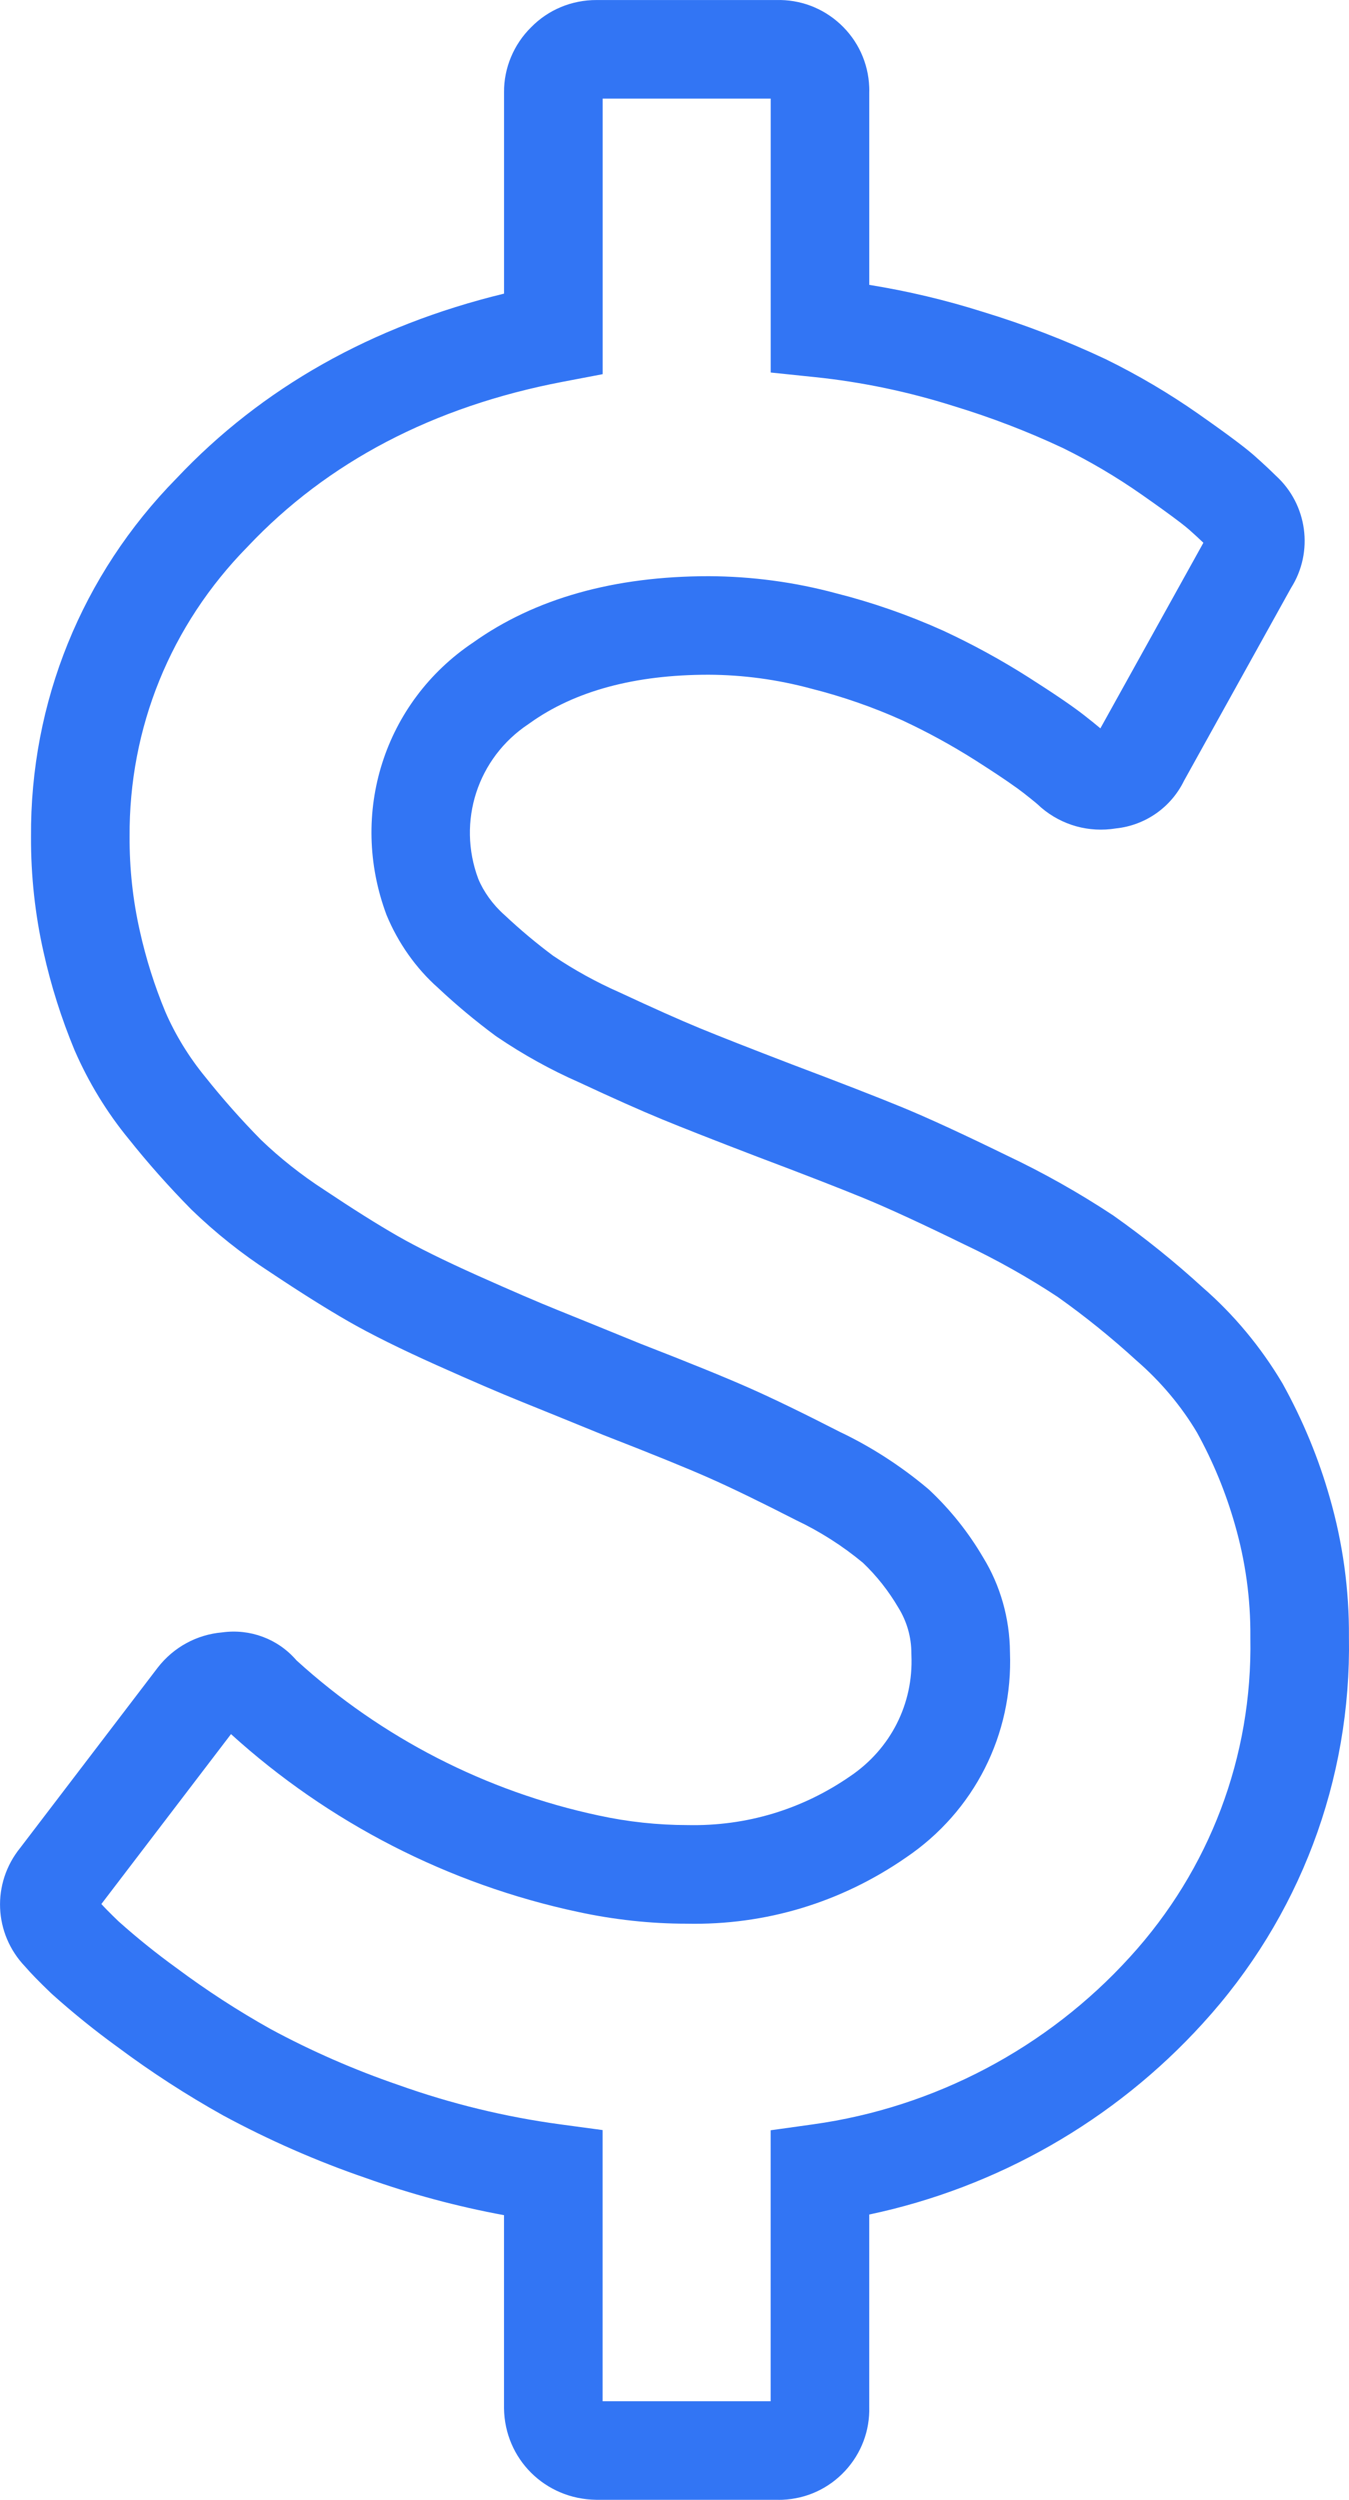
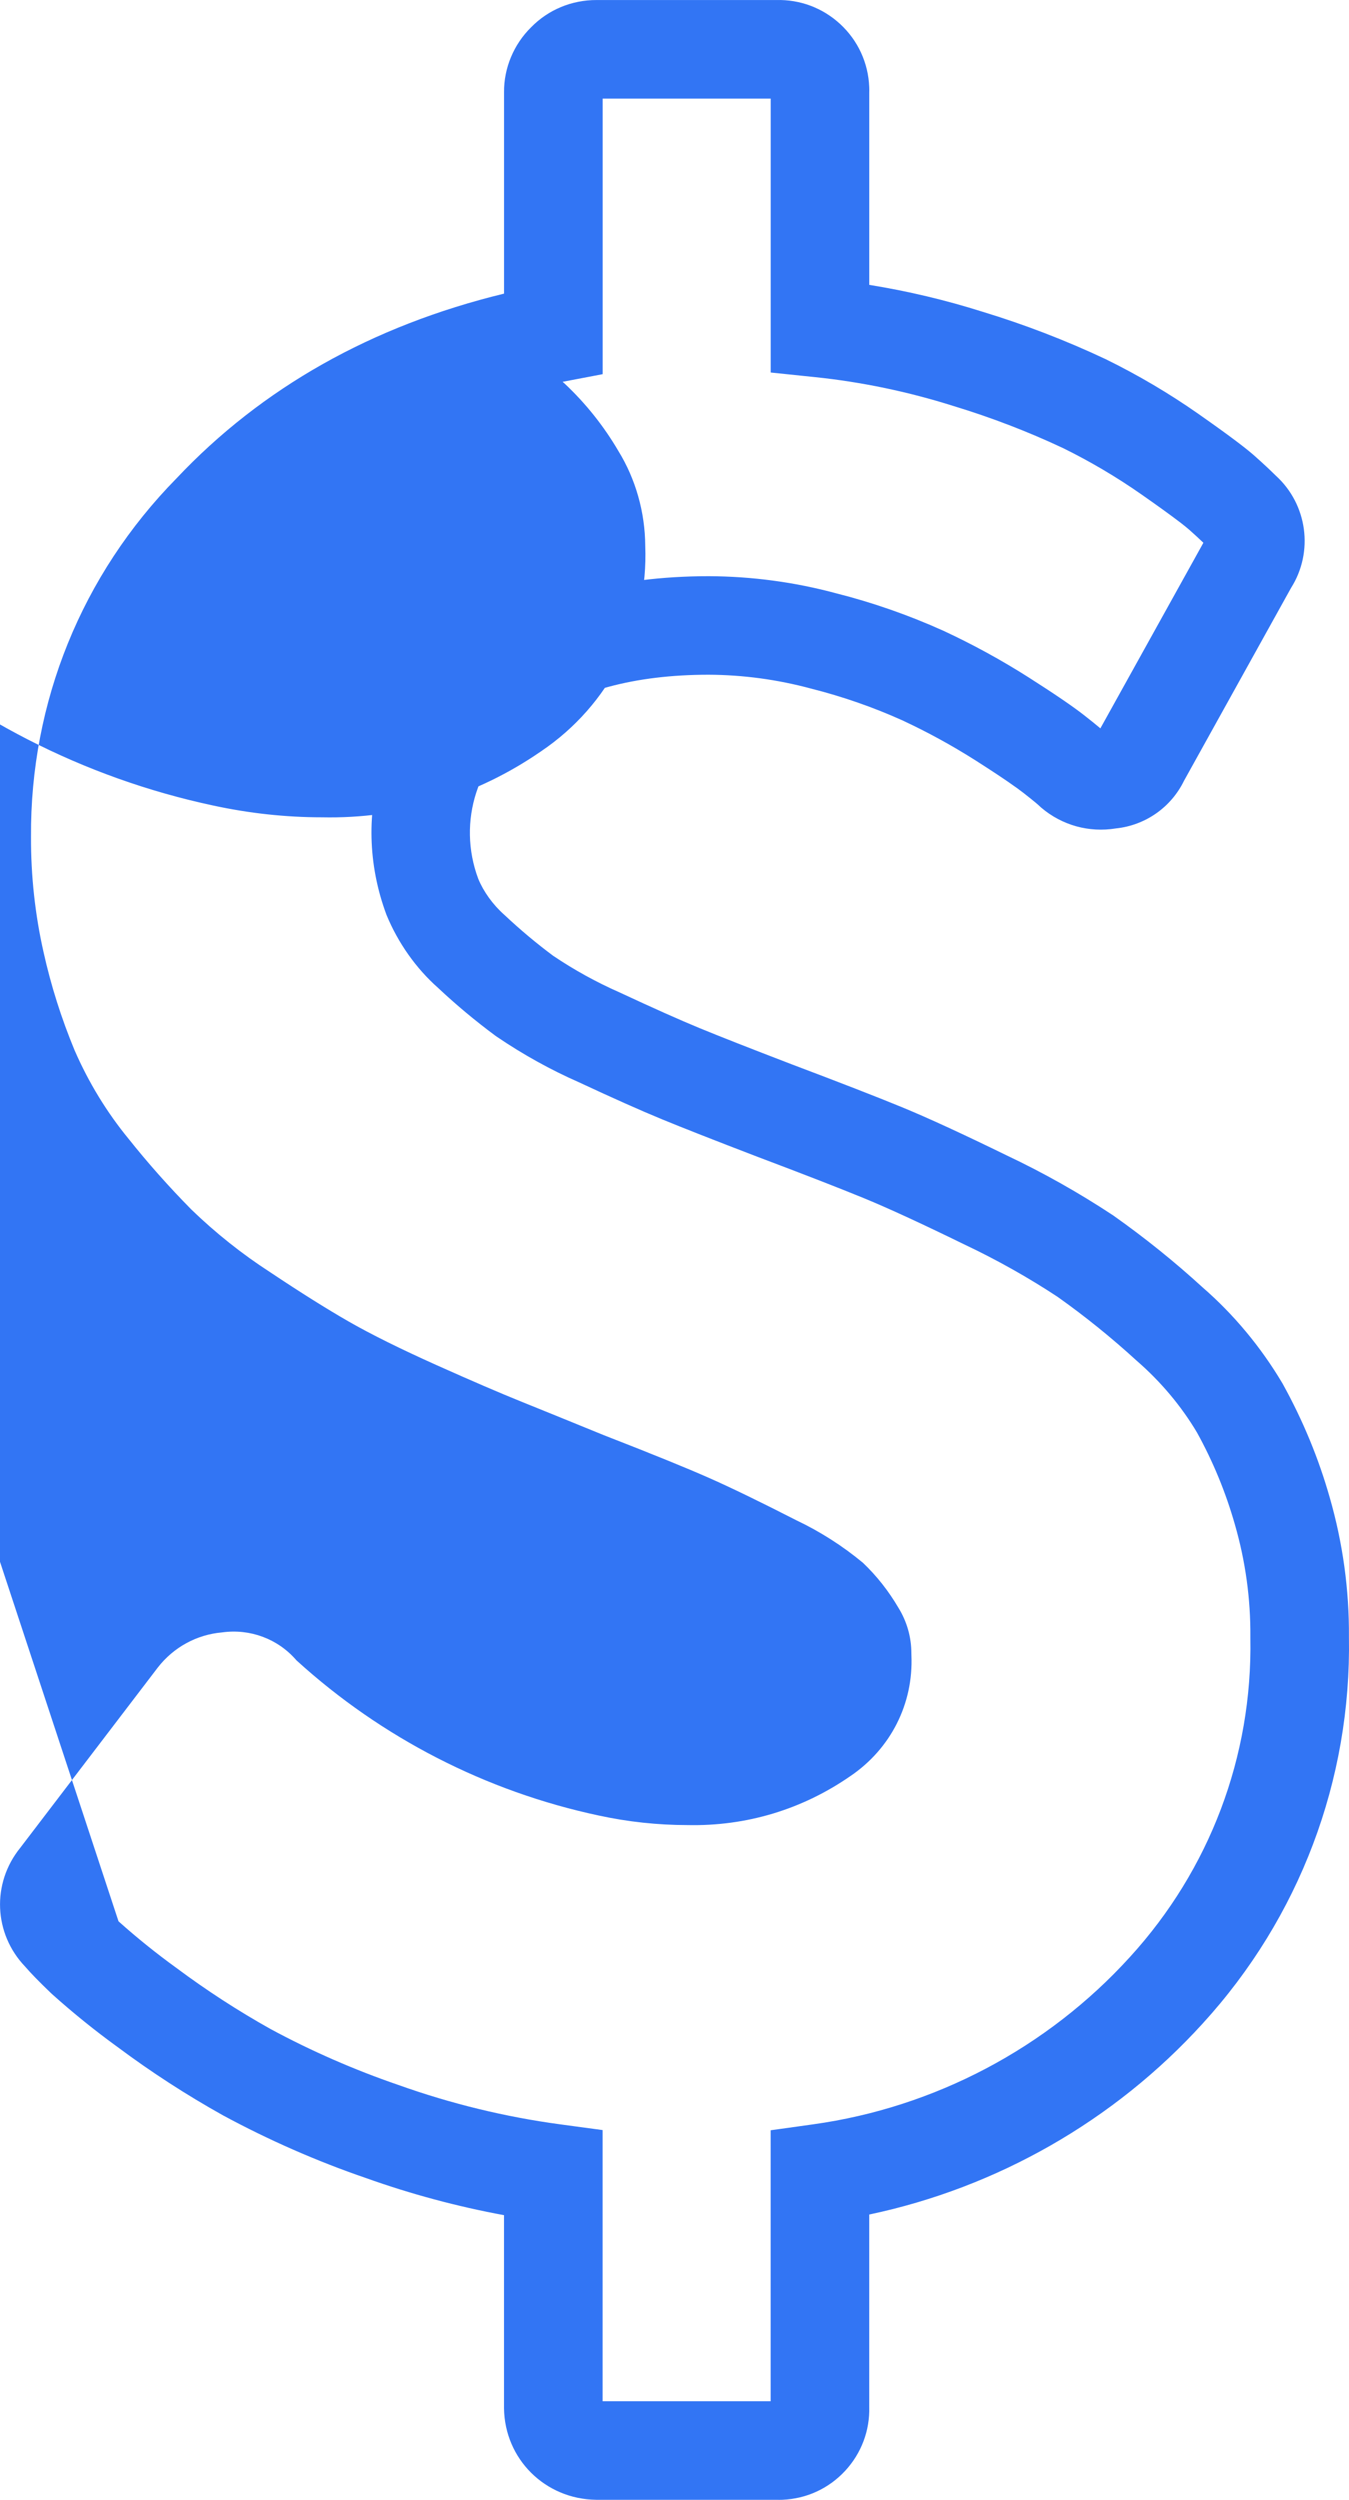
<svg xmlns="http://www.w3.org/2000/svg" id="Ebene_2" viewBox="0 0 82.1 152.138">
  <defs>
    <style>.cls-1{fill:#3275f4;}</style>
  </defs>
  <g id="Ebene_1-2">
    <g id="dollar">
-       <path class="cls-1" d="m47.394,152.138c-.051,0-.103,0-.155-.002h-10.955c-3.122-.042-5.568-2.488-5.61-5.569v-11.754c-2.856-.527-5.675-1.285-8.408-2.261-2.97-1.018-5.905-2.305-8.692-3.812-2.236-1.249-4.379-2.638-6.402-4.148-1.36-.983-2.718-2.078-4.001-3.229l-.074-.069c-.717-.688-1.22-1.204-1.569-1.61-1.913-2-2.045-5.067-.297-7.226l8.368-10.968c.964-1.243,2.378-2.011,3.915-2.143,1.704-.239,3.399.391,4.521,1.692l.017.017c5.177,4.71,11.527,7.97,18.37,9.431,1.783.388,3.6.584,5.412.586,3.604.078,7-.961,9.911-2.976,2.466-1.667,3.849-4.409,3.724-7.354l-.003-.125c0-.974-.27-1.926-.778-2.754-.617-1.052-1.336-1.96-2.17-2.754-1.238-1.028-2.605-1.9-4.064-2.593-2.201-1.126-3.96-1.979-5.309-2.575-1.353-.6-3.504-1.474-6.397-2.599-2.162-.883-3.83-1.561-5.05-2.053-1.247-.502-2.97-1.243-5.118-2.205-2.202-.987-4.007-1.883-5.367-2.663-1.339-.769-2.948-1.778-4.781-3.003-1.684-1.088-3.305-2.376-4.782-3.804-1.376-1.396-2.64-2.821-3.808-4.287-1.33-1.616-2.449-3.447-3.301-5.405-.812-1.959-1.441-3.951-1.889-5.969-.518-2.293-.775-4.66-.765-7.023-.055-8.191,3.09-15.952,8.854-21.818,5.186-5.504,11.894-9.291,19.935-11.243V5.612c-.013-1.467.589-2.913,1.651-3.956C33.37.591,34.798-.003,36.309.002h10.935c1.443-.039,2.823.478,3.888,1.46,1.082.999,1.71,2.36,1.769,3.832.005.116.006.241.002.37v11.673c2.342.377,4.657.927,6.914,1.642,2.526.767,5.053,1.739,7.472,2.879,1.975.969,3.85,2.076,5.618,3.312,2.319,1.624,3.082,2.251,3.454,2.581.511.454.94.855,1.29,1.202,1.921,1.748,2.31,4.638.921,6.83l-6.51,11.729c-.79,1.623-2.354,2.717-4.146,2.905-1.631.267-3.279-.185-4.546-1.264l-.183-.168h0s-.183-.169-.903-.732c-.373-.292-1.187-.875-2.941-1.993-1.416-.897-2.906-1.713-4.426-2.42-1.762-.795-3.637-1.448-5.541-1.929-2.069-.558-4.156-.839-6.251-.848-4.488,0-8.152.991-10.879,2.945l-.087.061c-3.099,2.06-4.354,5.933-3.051,9.418.321.776.881,1.564,1.585,2.188.977.918,1.954,1.735,2.968,2.49,1.273.86,2.632,1.609,4.039,2.229,2.048.955,3.666,1.677,4.869,2.173,1.221.503,3.065,1.228,5.64,2.216,2.872,1.084,5.122,1.958,6.67,2.594,1.58.65,3.725,1.638,6.378,2.935,2.217,1.047,4.414,2.284,6.494,3.659,1.944,1.375,3.743,2.826,5.426,4.366,1.896,1.644,3.557,3.633,4.877,5.86,1.247,2.252,2.199,4.564,2.876,6.95.791,2.747,1.186,5.602,1.166,8.474.149,8.728-3.011,17.081-8.899,23.527-5.374,5.913-12.506,9.982-20.295,11.626v11.703c.04,1.445-.478,2.824-1.46,3.889-.999,1.082-2.359,1.71-3.831,1.769-.069.003-.142.004-.216.004ZM7.213,116.93c1.116.999,2.297,1.95,3.51,2.827,1.85,1.38,3.77,2.624,5.74,3.726,2.461,1.33,5.092,2.483,7.784,3.406,3.202,1.143,6.497,1.943,9.828,2.394l2.599.351v16.503h10.228v-16.491l2.586-.361c7.402-1.031,14.247-4.646,19.274-10.177,4.862-5.323,7.466-12.217,7.335-19.416v-.078c.018-2.307-.298-4.601-.937-6.816-.555-1.959-1.332-3.845-2.312-5.618-.947-1.594-2.195-3.089-3.664-4.363-1.558-1.425-3.161-2.717-4.823-3.895-1.762-1.163-3.707-2.259-5.703-3.201-2.575-1.259-4.602-2.192-6.061-2.793-1.492-.613-3.688-1.467-6.522-2.536-2.637-1.012-4.525-1.754-5.793-2.276-1.287-.53-2.989-1.289-5.059-2.255-1.698-.746-3.396-1.686-4.984-2.765l-.101-.071c-1.22-.904-2.394-1.885-3.49-2.916-1.318-1.166-2.422-2.719-3.125-4.429-2.312-6.186-.132-12.956,5.269-16.575,3.761-2.681,8.586-4.039,14.346-4.039,2.626.011,5.23.361,7.753,1.042,2.2.555,4.412,1.326,6.526,2.28,1.785.83,3.505,1.771,5.144,2.811,1.6,1.019,2.718,1.78,3.423,2.332.456.357.766.608.985.796l6.269-11.295c-.246-.236-.533-.501-.861-.792-.227-.202-.906-.749-2.909-2.15-1.516-1.06-3.124-2.01-4.779-2.823-2.113-.994-4.364-1.861-6.648-2.554-2.766-.876-5.597-1.466-8.447-1.763l-2.689-.279V6.002h-10.228v16.77l-2.437.465c-7.863,1.503-14.314,4.88-19.175,10.038-4.688,4.771-7.222,11.024-7.178,17.652-.009,1.944.2,3.857.62,5.72.374,1.688.896,3.344,1.557,4.934.608,1.401,1.437,2.754,2.44,3.975,1.067,1.339,2.19,2.605,3.367,3.801,1.146,1.105,2.46,2.149,3.854,3.051,1.758,1.174,3.25,2.112,4.472,2.812,1.188.682,2.815,1.486,4.834,2.393,2.077.929,3.729,1.642,4.907,2.115,1.229.495,2.904,1.177,5.03,2.045,2.974,1.156,5.149,2.041,6.604,2.685,1.471.65,3.282,1.528,5.536,2.683,1.862.883,3.683,2.05,5.328,3.429l.128.112c1.278,1.201,2.378,2.58,3.268,4.1,1.045,1.699,1.621,3.713,1.634,5.772.191,5.017-2.173,9.687-6.335,12.499-3.925,2.715-8.511,4.126-13.356,4.021-2.185,0-4.43-.244-6.617-.72-7.848-1.676-15.146-5.416-21.099-10.817l-7.89,10.341c.158.174.468.498,1.045,1.054ZM36.284,6.002h.006-.006Zm.391-.415v.008-.008Z" />
+       <path class="cls-1" d="m47.394,152.138c-.051,0-.103,0-.155-.002h-10.955c-3.122-.042-5.568-2.488-5.61-5.569v-11.754c-2.856-.527-5.675-1.285-8.408-2.261-2.97-1.018-5.905-2.305-8.692-3.812-2.236-1.249-4.379-2.638-6.402-4.148-1.36-.983-2.718-2.078-4.001-3.229l-.074-.069c-.717-.688-1.22-1.204-1.569-1.61-1.913-2-2.045-5.067-.297-7.226l8.368-10.968c.964-1.243,2.378-2.011,3.915-2.143,1.704-.239,3.399.391,4.521,1.692l.017.017c5.177,4.71,11.527,7.97,18.37,9.431,1.783.388,3.6.584,5.412.586,3.604.078,7-.961,9.911-2.976,2.466-1.667,3.849-4.409,3.724-7.354l-.003-.125c0-.974-.27-1.926-.778-2.754-.617-1.052-1.336-1.96-2.17-2.754-1.238-1.028-2.605-1.9-4.064-2.593-2.201-1.126-3.96-1.979-5.309-2.575-1.353-.6-3.504-1.474-6.397-2.599-2.162-.883-3.83-1.561-5.05-2.053-1.247-.502-2.97-1.243-5.118-2.205-2.202-.987-4.007-1.883-5.367-2.663-1.339-.769-2.948-1.778-4.781-3.003-1.684-1.088-3.305-2.376-4.782-3.804-1.376-1.396-2.64-2.821-3.808-4.287-1.33-1.616-2.449-3.447-3.301-5.405-.812-1.959-1.441-3.951-1.889-5.969-.518-2.293-.775-4.66-.765-7.023-.055-8.191,3.09-15.952,8.854-21.818,5.186-5.504,11.894-9.291,19.935-11.243V5.612c-.013-1.467.589-2.913,1.651-3.956C33.37.591,34.798-.003,36.309.002h10.935c1.443-.039,2.823.478,3.888,1.46,1.082.999,1.71,2.36,1.769,3.832.005.116.006.241.002.37v11.673c2.342.377,4.657.927,6.914,1.642,2.526.767,5.053,1.739,7.472,2.879,1.975.969,3.85,2.076,5.618,3.312,2.319,1.624,3.082,2.251,3.454,2.581.511.454.94.855,1.29,1.202,1.921,1.748,2.31,4.638.921,6.83l-6.51,11.729c-.79,1.623-2.354,2.717-4.146,2.905-1.631.267-3.279-.185-4.546-1.264l-.183-.168h0s-.183-.169-.903-.732c-.373-.292-1.187-.875-2.941-1.993-1.416-.897-2.906-1.713-4.426-2.42-1.762-.795-3.637-1.448-5.541-1.929-2.069-.558-4.156-.839-6.251-.848-4.488,0-8.152.991-10.879,2.945l-.087.061c-3.099,2.06-4.354,5.933-3.051,9.418.321.776.881,1.564,1.585,2.188.977.918,1.954,1.735,2.968,2.49,1.273.86,2.632,1.609,4.039,2.229,2.048.955,3.666,1.677,4.869,2.173,1.221.503,3.065,1.228,5.64,2.216,2.872,1.084,5.122,1.958,6.67,2.594,1.58.65,3.725,1.638,6.378,2.935,2.217,1.047,4.414,2.284,6.494,3.659,1.944,1.375,3.743,2.826,5.426,4.366,1.896,1.644,3.557,3.633,4.877,5.86,1.247,2.252,2.199,4.564,2.876,6.95.791,2.747,1.186,5.602,1.166,8.474.149,8.728-3.011,17.081-8.899,23.527-5.374,5.913-12.506,9.982-20.295,11.626v11.703c.04,1.445-.478,2.824-1.46,3.889-.999,1.082-2.359,1.71-3.831,1.769-.069.003-.142.004-.216.004ZM7.213,116.93c1.116.999,2.297,1.95,3.51,2.827,1.85,1.38,3.77,2.624,5.74,3.726,2.461,1.33,5.092,2.483,7.784,3.406,3.202,1.143,6.497,1.943,9.828,2.394l2.599.351v16.503h10.228v-16.491l2.586-.361c7.402-1.031,14.247-4.646,19.274-10.177,4.862-5.323,7.466-12.217,7.335-19.416v-.078c.018-2.307-.298-4.601-.937-6.816-.555-1.959-1.332-3.845-2.312-5.618-.947-1.594-2.195-3.089-3.664-4.363-1.558-1.425-3.161-2.717-4.823-3.895-1.762-1.163-3.707-2.259-5.703-3.201-2.575-1.259-4.602-2.192-6.061-2.793-1.492-.613-3.688-1.467-6.522-2.536-2.637-1.012-4.525-1.754-5.793-2.276-1.287-.53-2.989-1.289-5.059-2.255-1.698-.746-3.396-1.686-4.984-2.765l-.101-.071c-1.22-.904-2.394-1.885-3.49-2.916-1.318-1.166-2.422-2.719-3.125-4.429-2.312-6.186-.132-12.956,5.269-16.575,3.761-2.681,8.586-4.039,14.346-4.039,2.626.011,5.23.361,7.753,1.042,2.2.555,4.412,1.326,6.526,2.28,1.785.83,3.505,1.771,5.144,2.811,1.6,1.019,2.718,1.78,3.423,2.332.456.357.766.608.985.796l6.269-11.295c-.246-.236-.533-.501-.861-.792-.227-.202-.906-.749-2.909-2.15-1.516-1.06-3.124-2.01-4.779-2.823-2.113-.994-4.364-1.861-6.648-2.554-2.766-.876-5.597-1.466-8.447-1.763l-2.689-.279V6.002h-10.228v16.77l-2.437.465l.128.112c1.278,1.201,2.378,2.58,3.268,4.1,1.045,1.699,1.621,3.713,1.634,5.772.191,5.017-2.173,9.687-6.335,12.499-3.925,2.715-8.511,4.126-13.356,4.021-2.185,0-4.43-.244-6.617-.72-7.848-1.676-15.146-5.416-21.099-10.817l-7.89,10.341c.158.174.468.498,1.045,1.054ZM36.284,6.002h.006-.006Zm.391-.415v.008-.008Z" />
    </g>
  </g>
</svg>